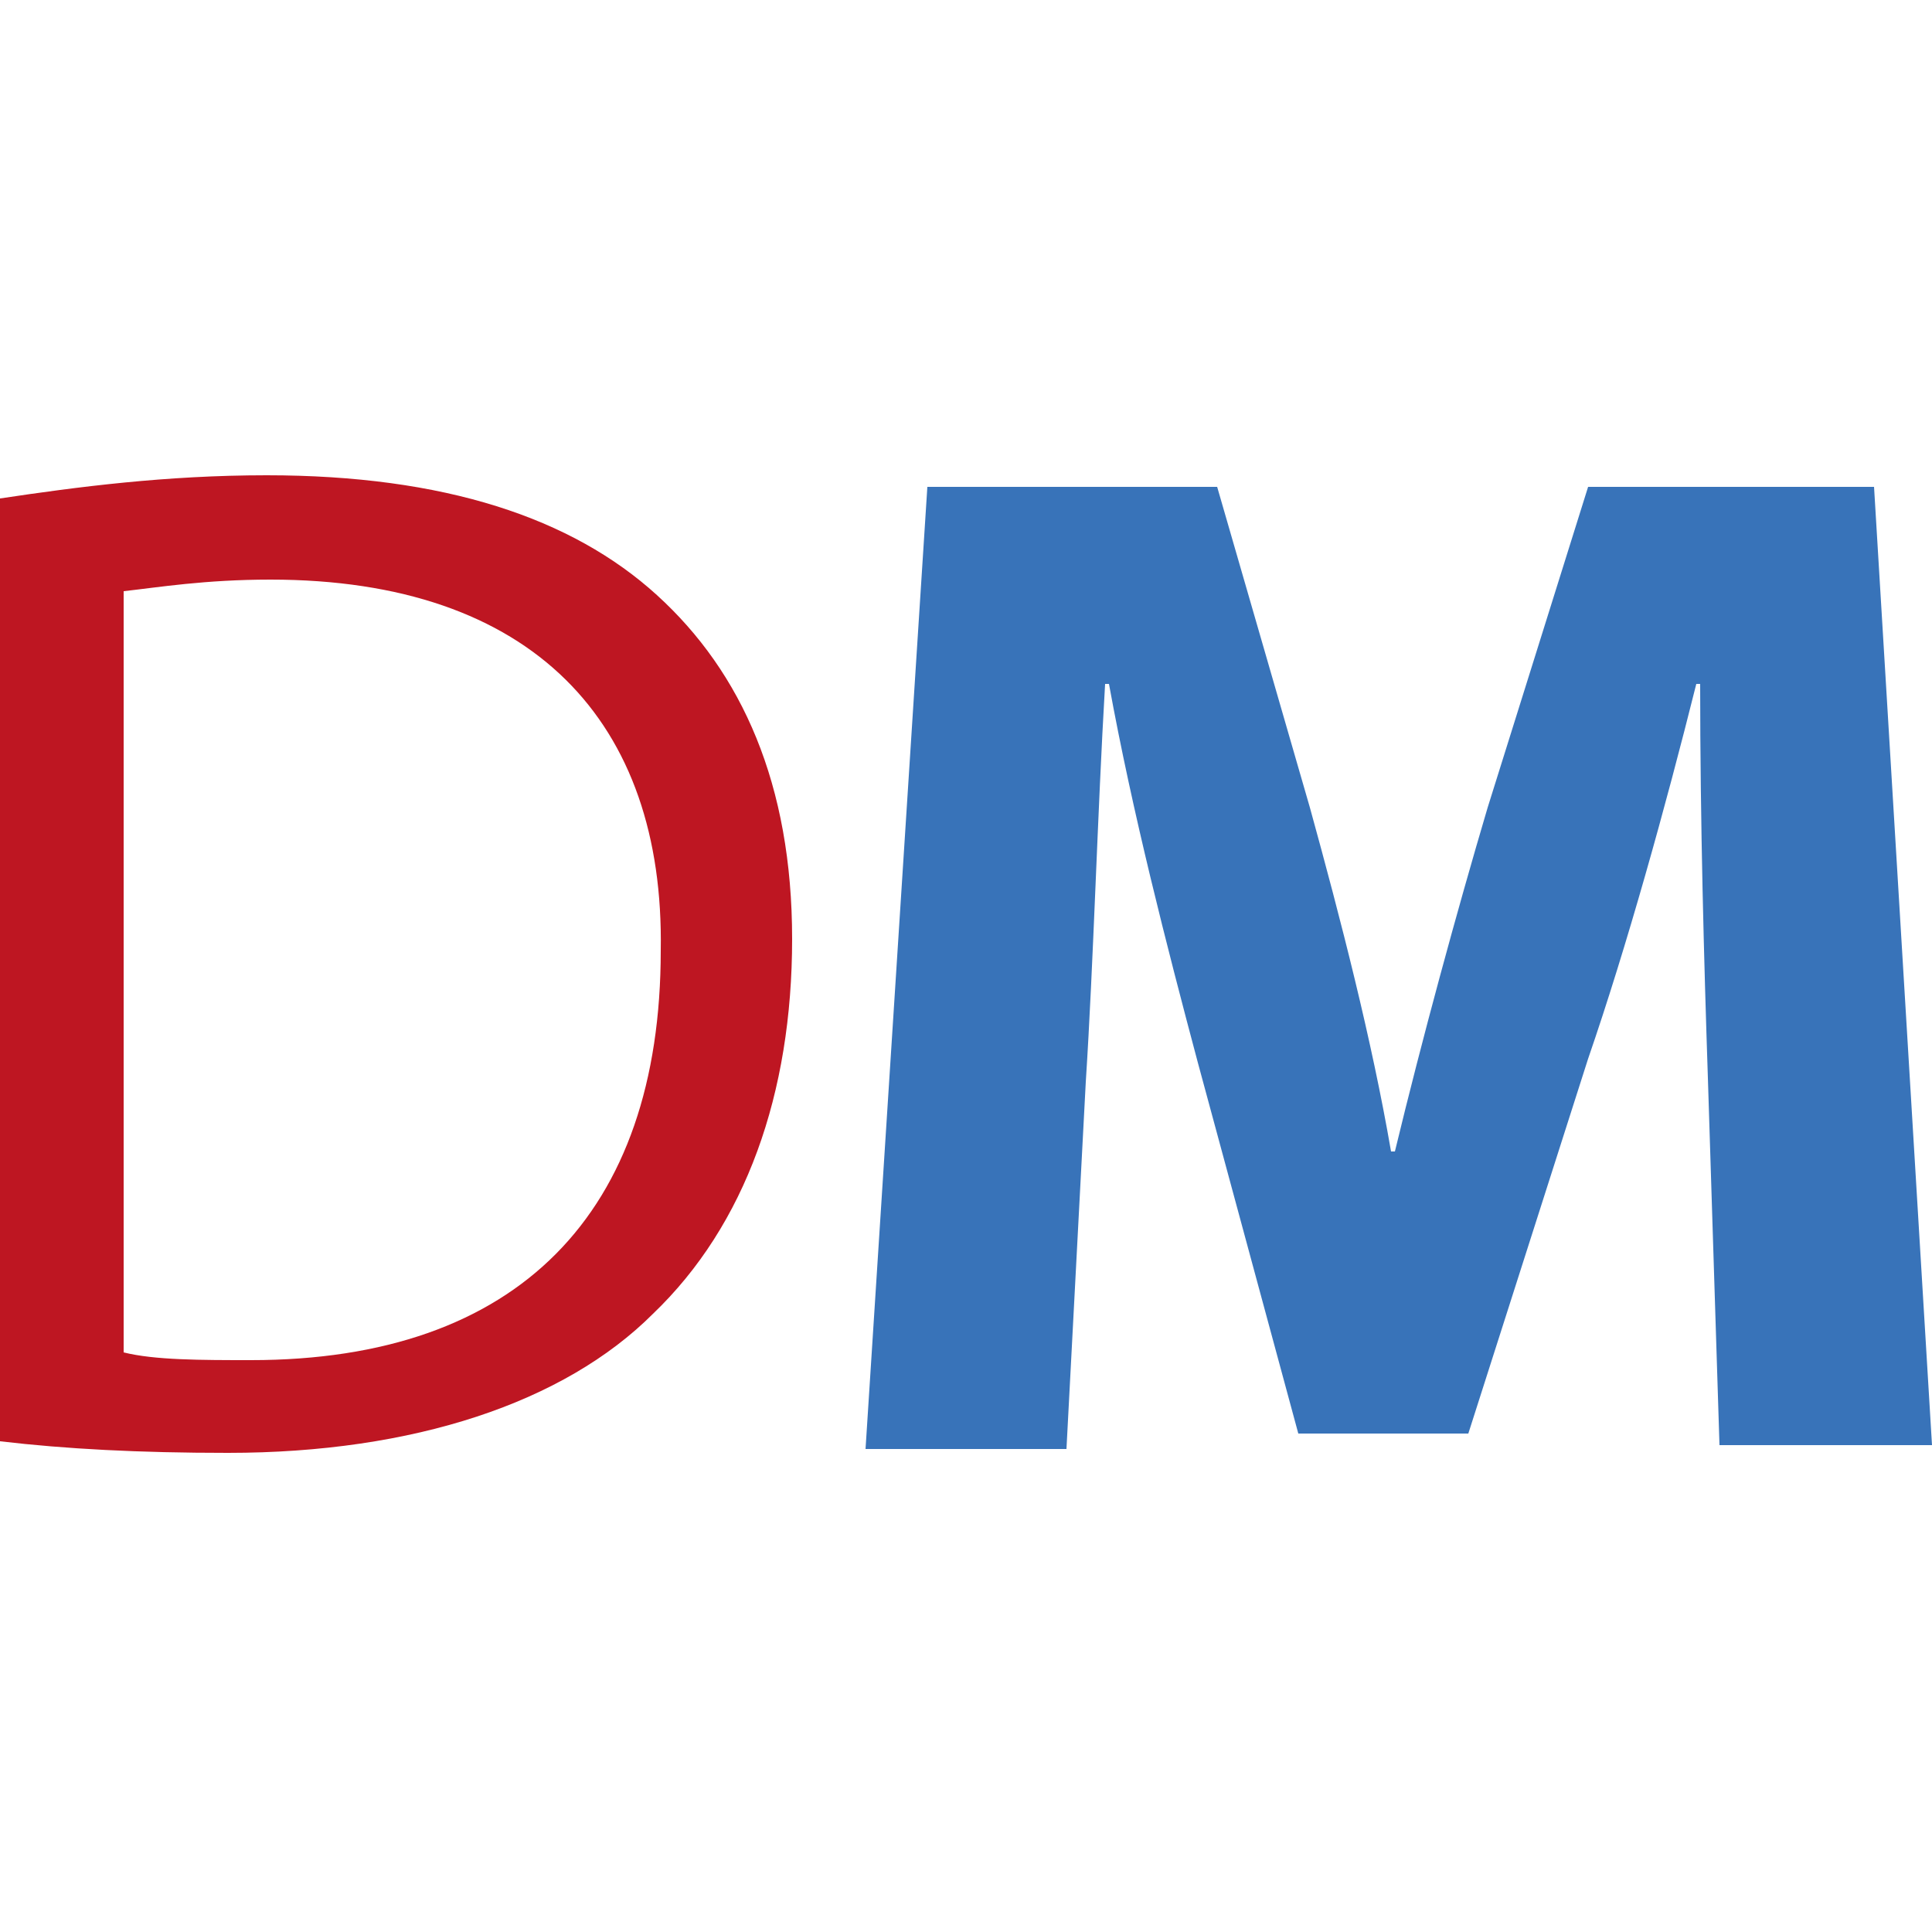
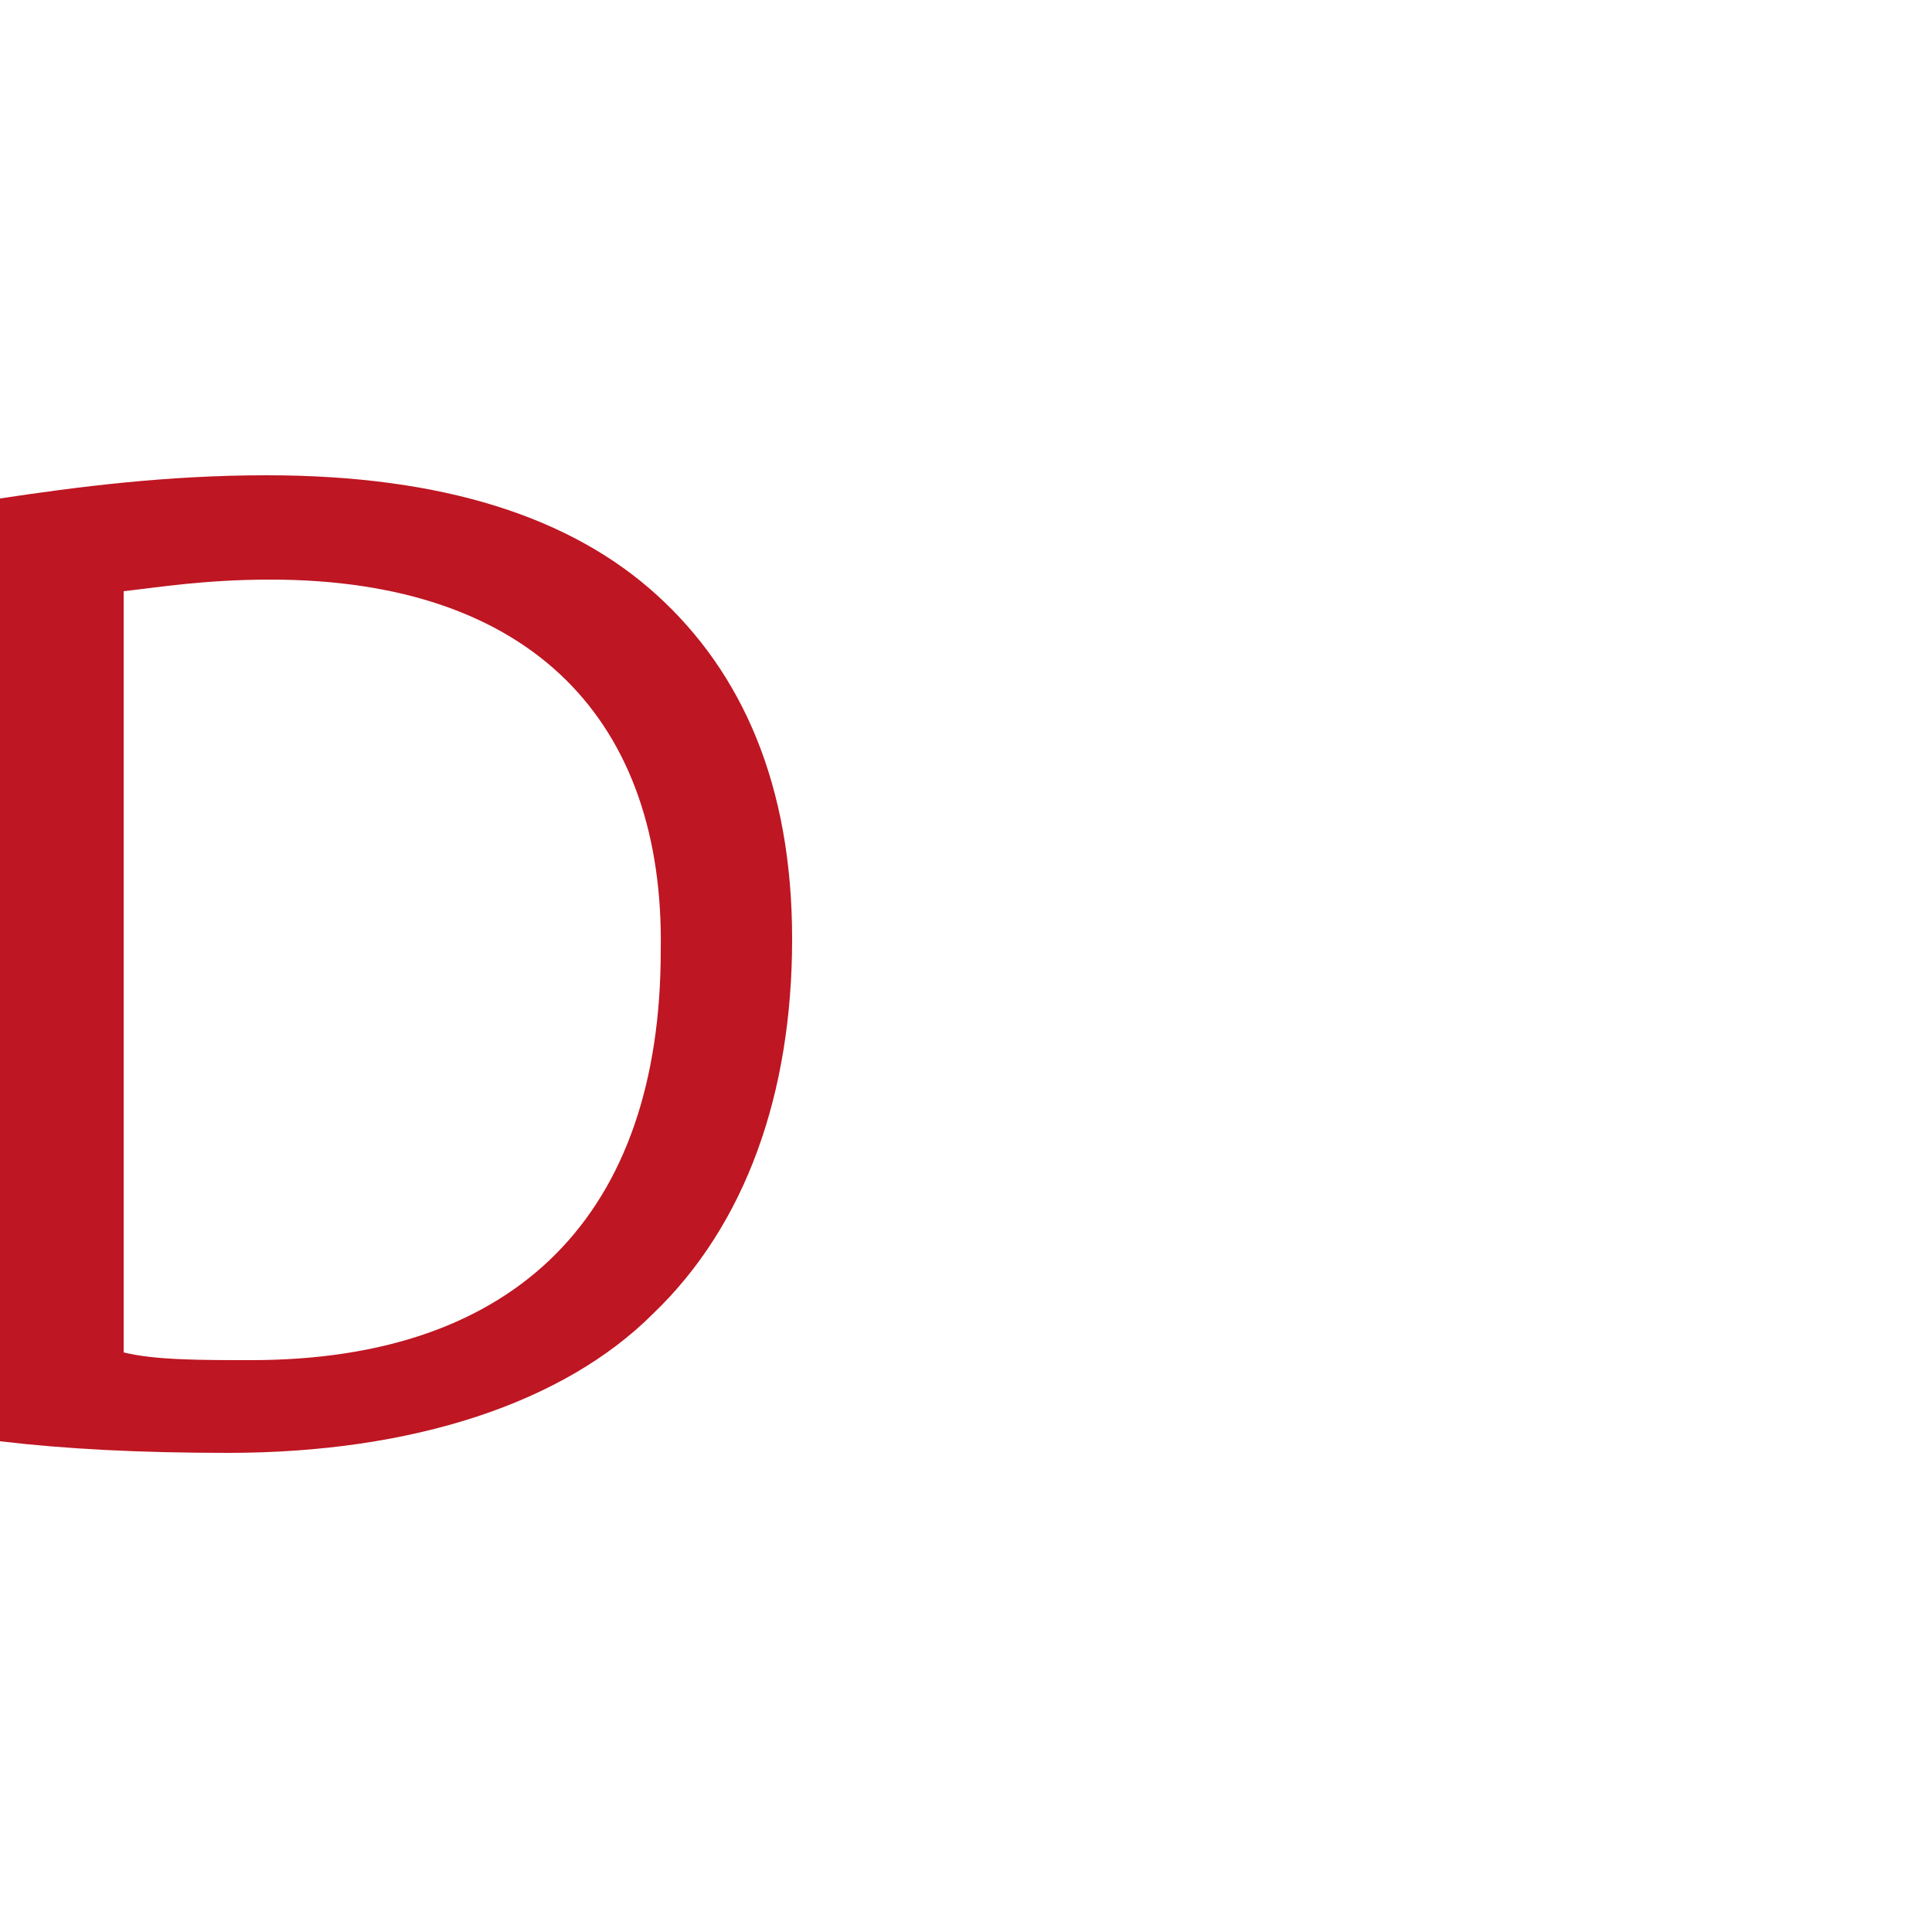
<svg xmlns="http://www.w3.org/2000/svg" version="1.1" id="Ebene_1" x="0px" y="0px" viewBox="0 0 50 50" style="enable-background:new 0 0 50 50;" xml:space="preserve">
  <style type="text/css">
	.st0{fill:#BE1622;}
	.st1{fill:#3873B9;}
</style>
  <g>
    <path class="st0" d="M0,12.9c2-0.3,4.3-0.6,6.9-0.6c4.6,0,7.9,1.1,10.1,3.1s3.5,4.9,3.5,8.9s-1.2,7.4-3.6,9.7   c-2.3,2.3-6.2,3.6-11,3.6c-2.3,0-4.2-0.1-5.9-0.3C0,37.4,0,12.9,0,12.9z M3.2,35c0.8,0.2,2,0.2,3.3,0.2c6.9,0,10.6-3.8,10.6-10.6   c0.1-5.9-3.3-9.6-10.1-9.6c-1.7,0-2.9,0.2-3.8,0.3V35z" />
-     <path class="st1" d="M44.2,27.9c-0.1-3-0.2-6.6-0.2-10.2h-0.1c-0.8,3.2-1.8,6.8-2.8,9.7L38,37.1h-4.4L31,27.5   c-0.8-3-1.7-6.5-2.3-9.8h-0.1c-0.2,3.4-0.3,7.2-0.5,10.3l-0.5,9.5h-5.2l1.6-24.9h7.5l2.4,8.3c0.8,2.9,1.6,6,2.1,8.9h0.1   c0.7-2.9,1.6-6.2,2.4-8.9l2.6-8.3h7.4L50,37.4h-5.5L44.2,27.9z" />
  </g>
</svg>